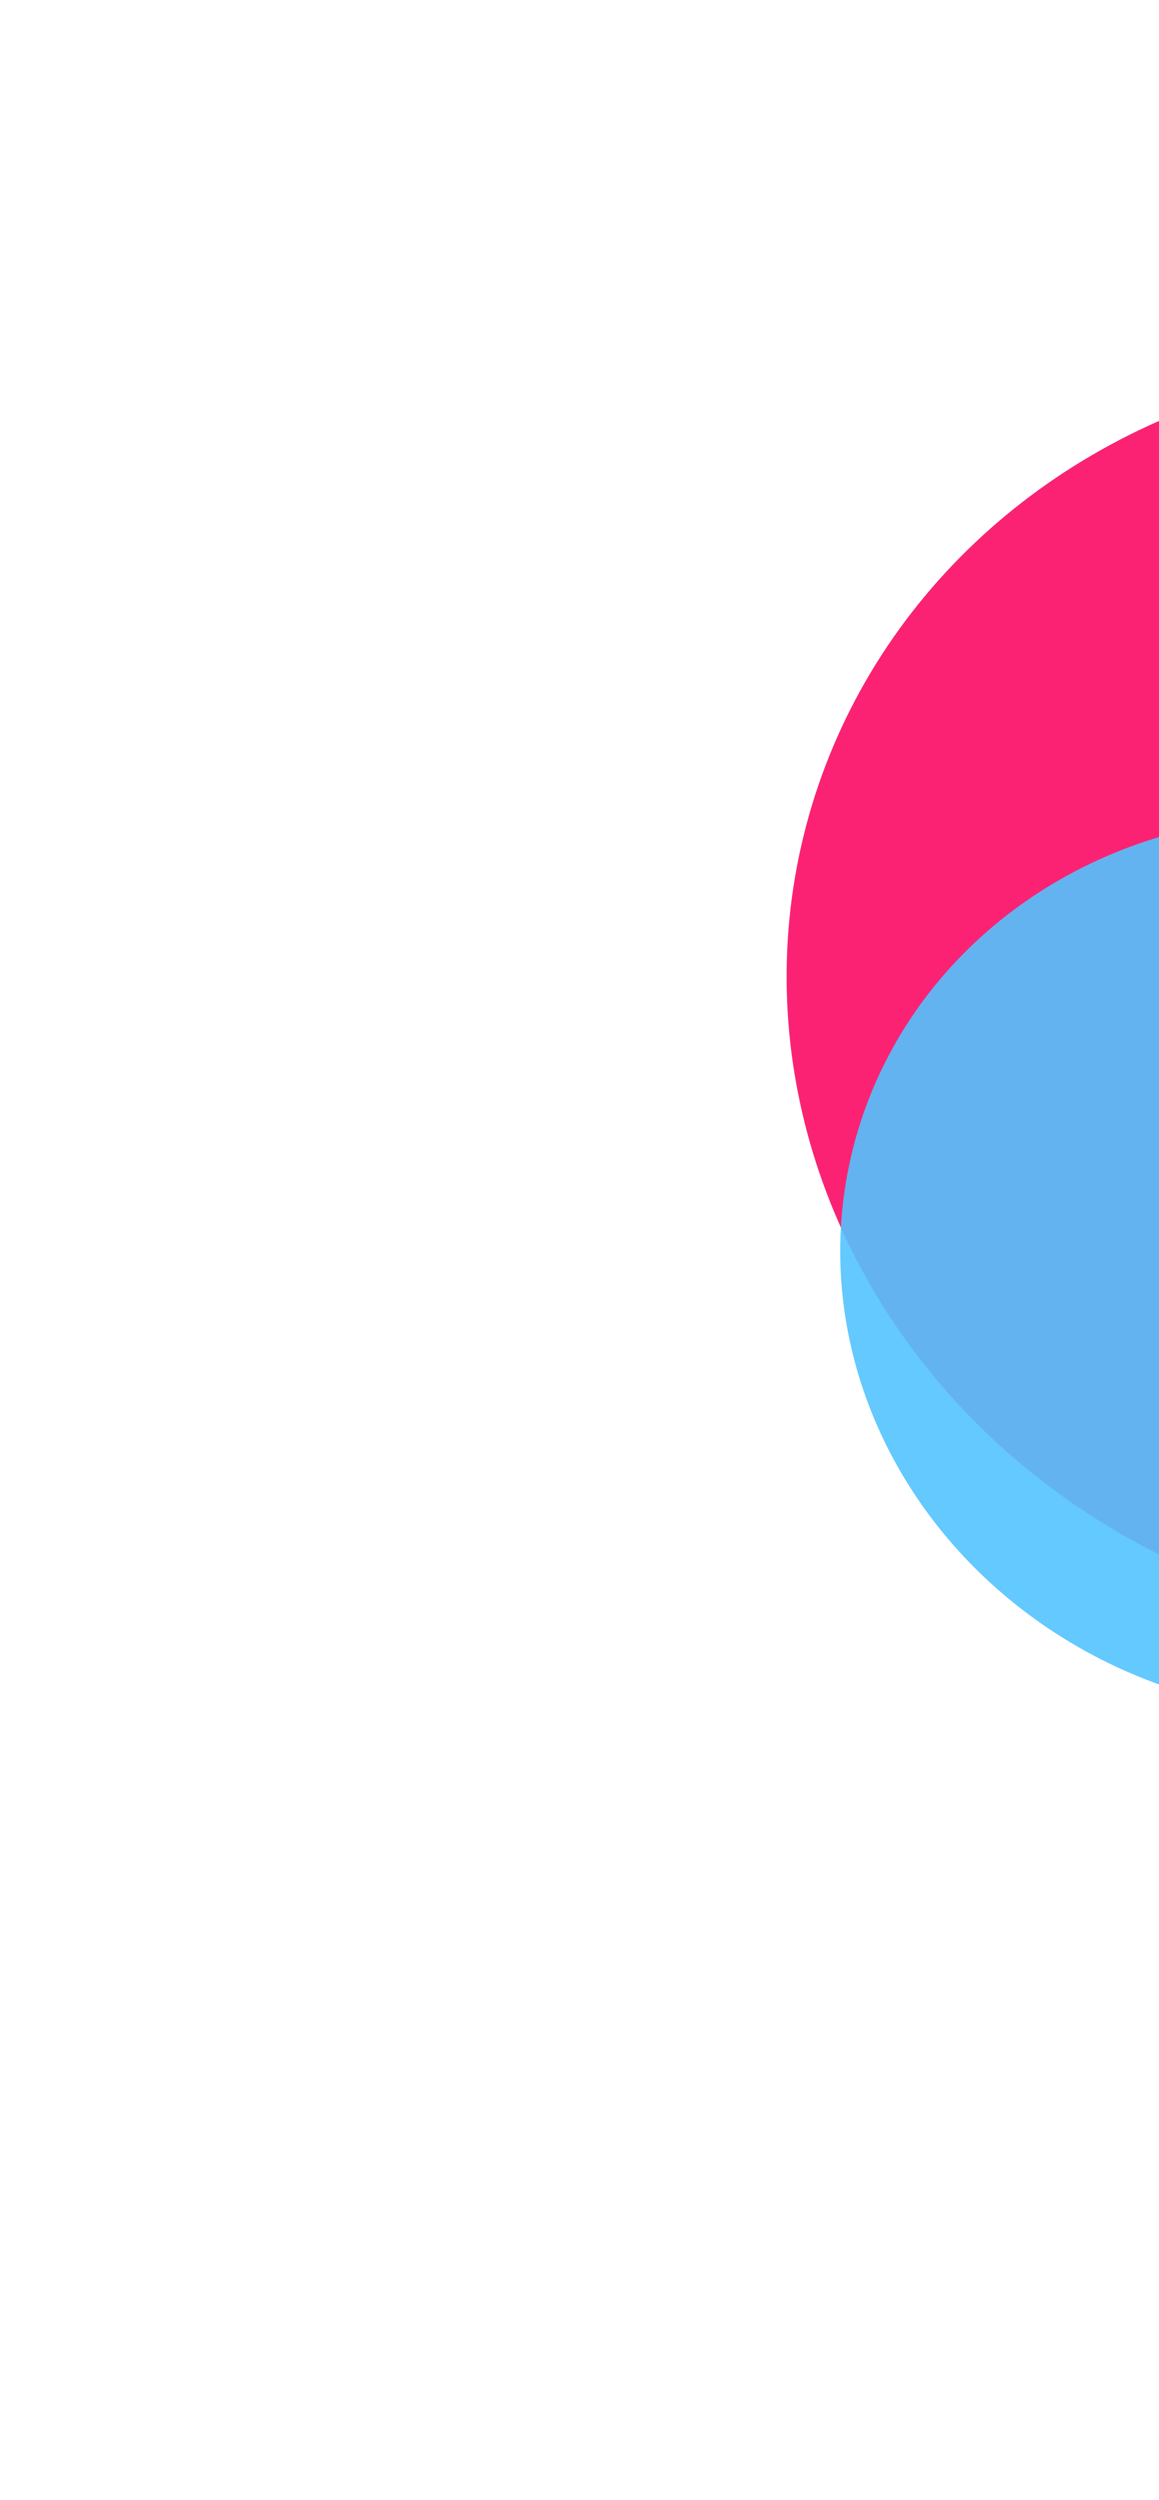
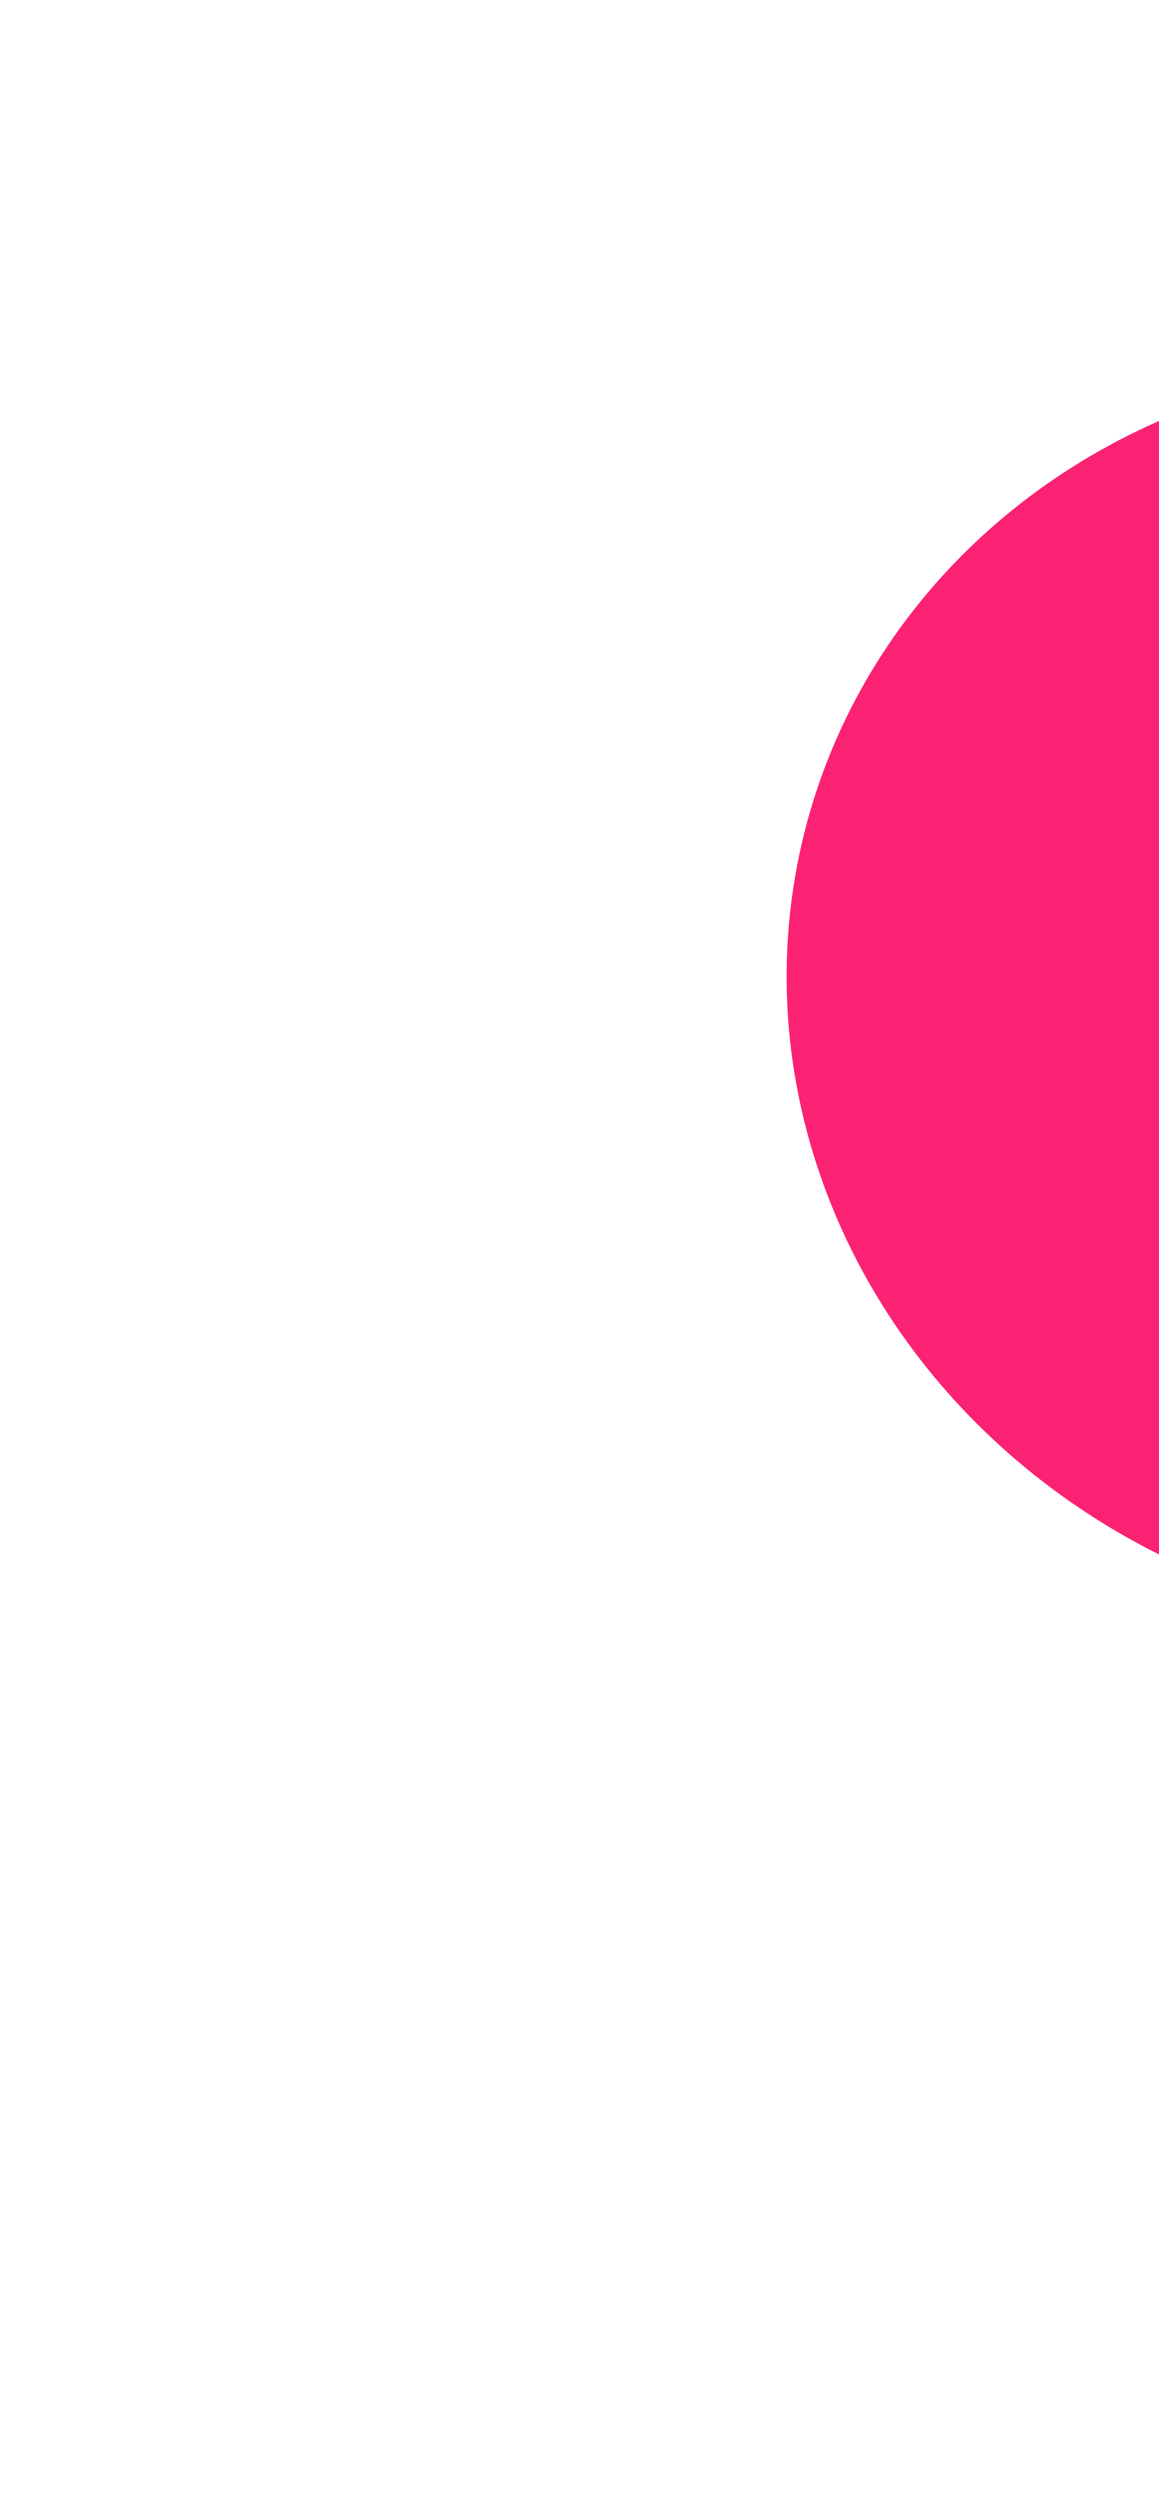
<svg xmlns="http://www.w3.org/2000/svg" width="302" height="651" viewBox="0 0 302 651" fill="none">
  <g style="mix-blend-mode:screen" filter="url(#filter0_f_3343_116)">
    <ellipse cx="380.208" cy="259.519" rx="175.876" ry="164.308" transform="rotate(13.816 380.208 259.519)" fill="#FC2273" />
  </g>
  <g style="mix-blend-mode:screen" filter="url(#filter1_f_3343_116)">
-     <ellipse cx="343.208" cy="329.519" rx="124.721" ry="116.518" transform="rotate(13.816 343.208 329.519)" fill="#52C3FF" fill-opacity="0.9" />
-   </g>
+     </g>
  <defs>
    <filter id="filter0_f_3343_116" x="0.932" y="-109.511" width="758.552" height="738.061" filterUnits="userSpaceOnUse" color-interpolation-filters="sRGB">
      <feFlood flood-opacity="0" result="BackgroundImageFix" />
      <feBlend mode="normal" in="SourceGraphic" in2="BackgroundImageFix" result="shape" />
      <feGaussianBlur stdDeviation="102" result="effect1_foregroundBlur_3343_116" />
    </filter>
    <filter id="filter1_f_3343_116" x="14.913" y="8.489" width="656.591" height="642.06" filterUnits="userSpaceOnUse" color-interpolation-filters="sRGB">
      <feFlood flood-opacity="0" result="BackgroundImageFix" />
      <feBlend mode="normal" in="SourceGraphic" in2="BackgroundImageFix" result="shape" />
      <feGaussianBlur stdDeviation="102" result="effect1_foregroundBlur_3343_116" />
    </filter>
  </defs>
</svg>